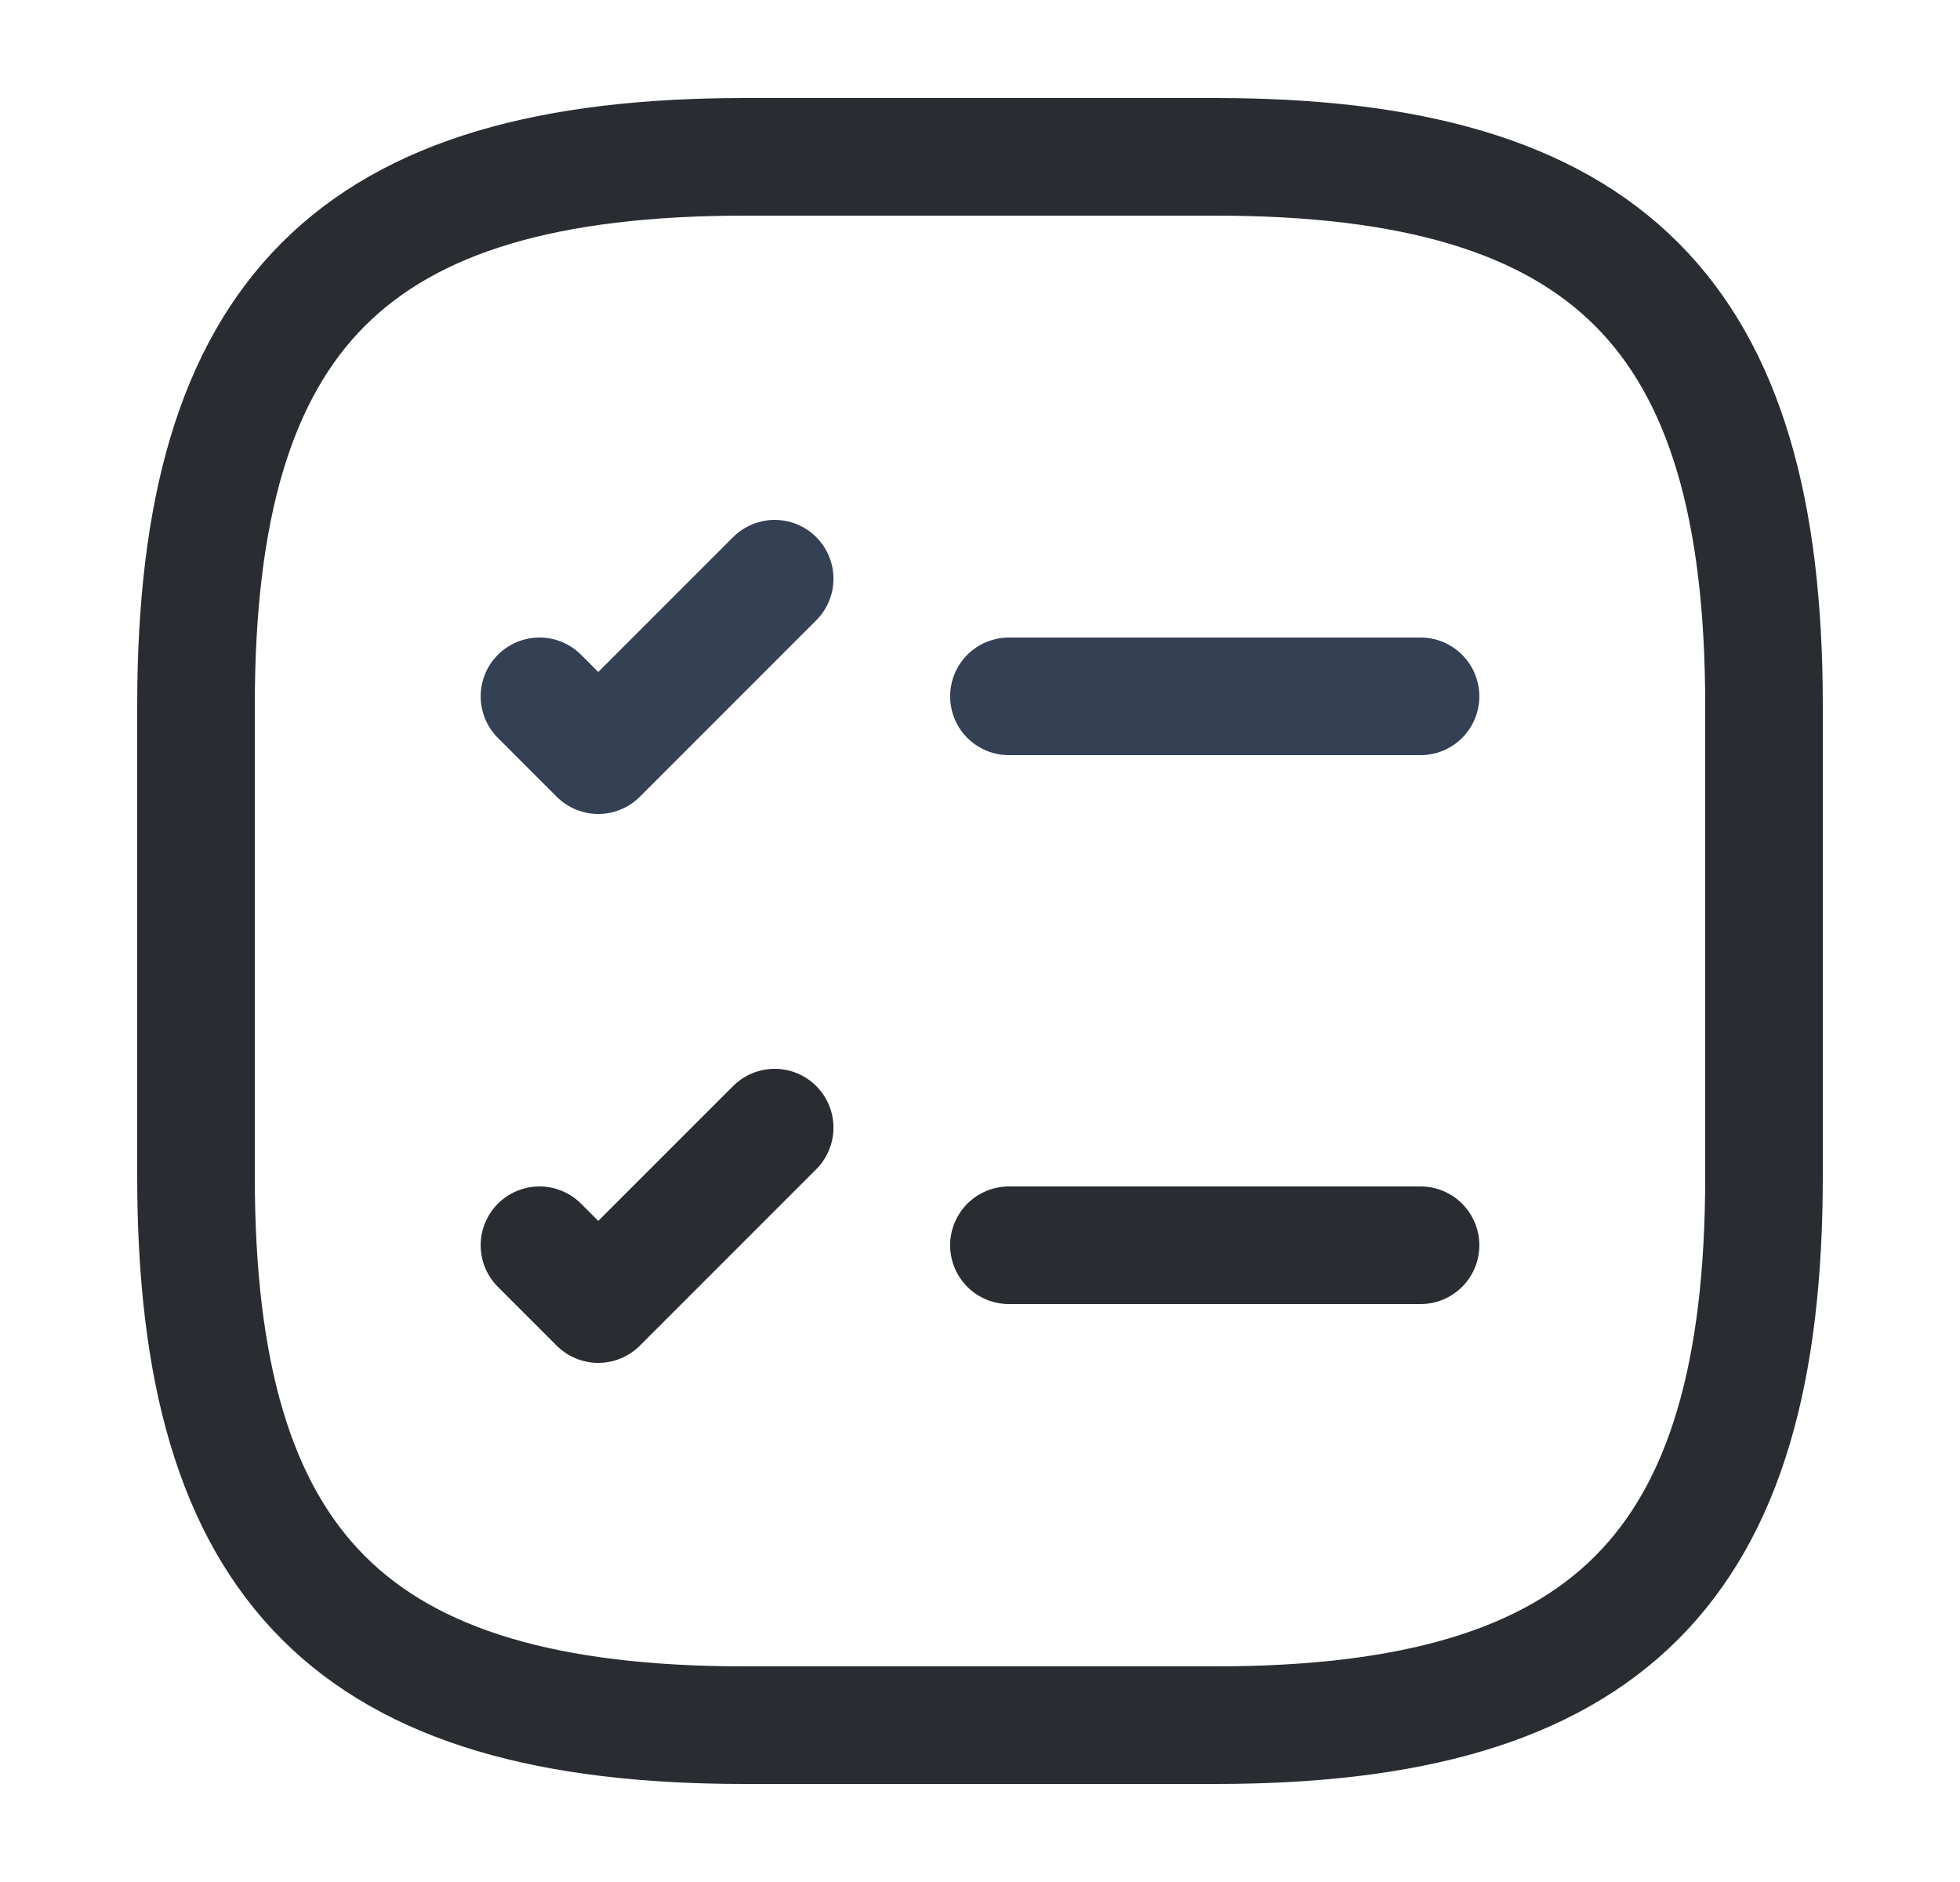
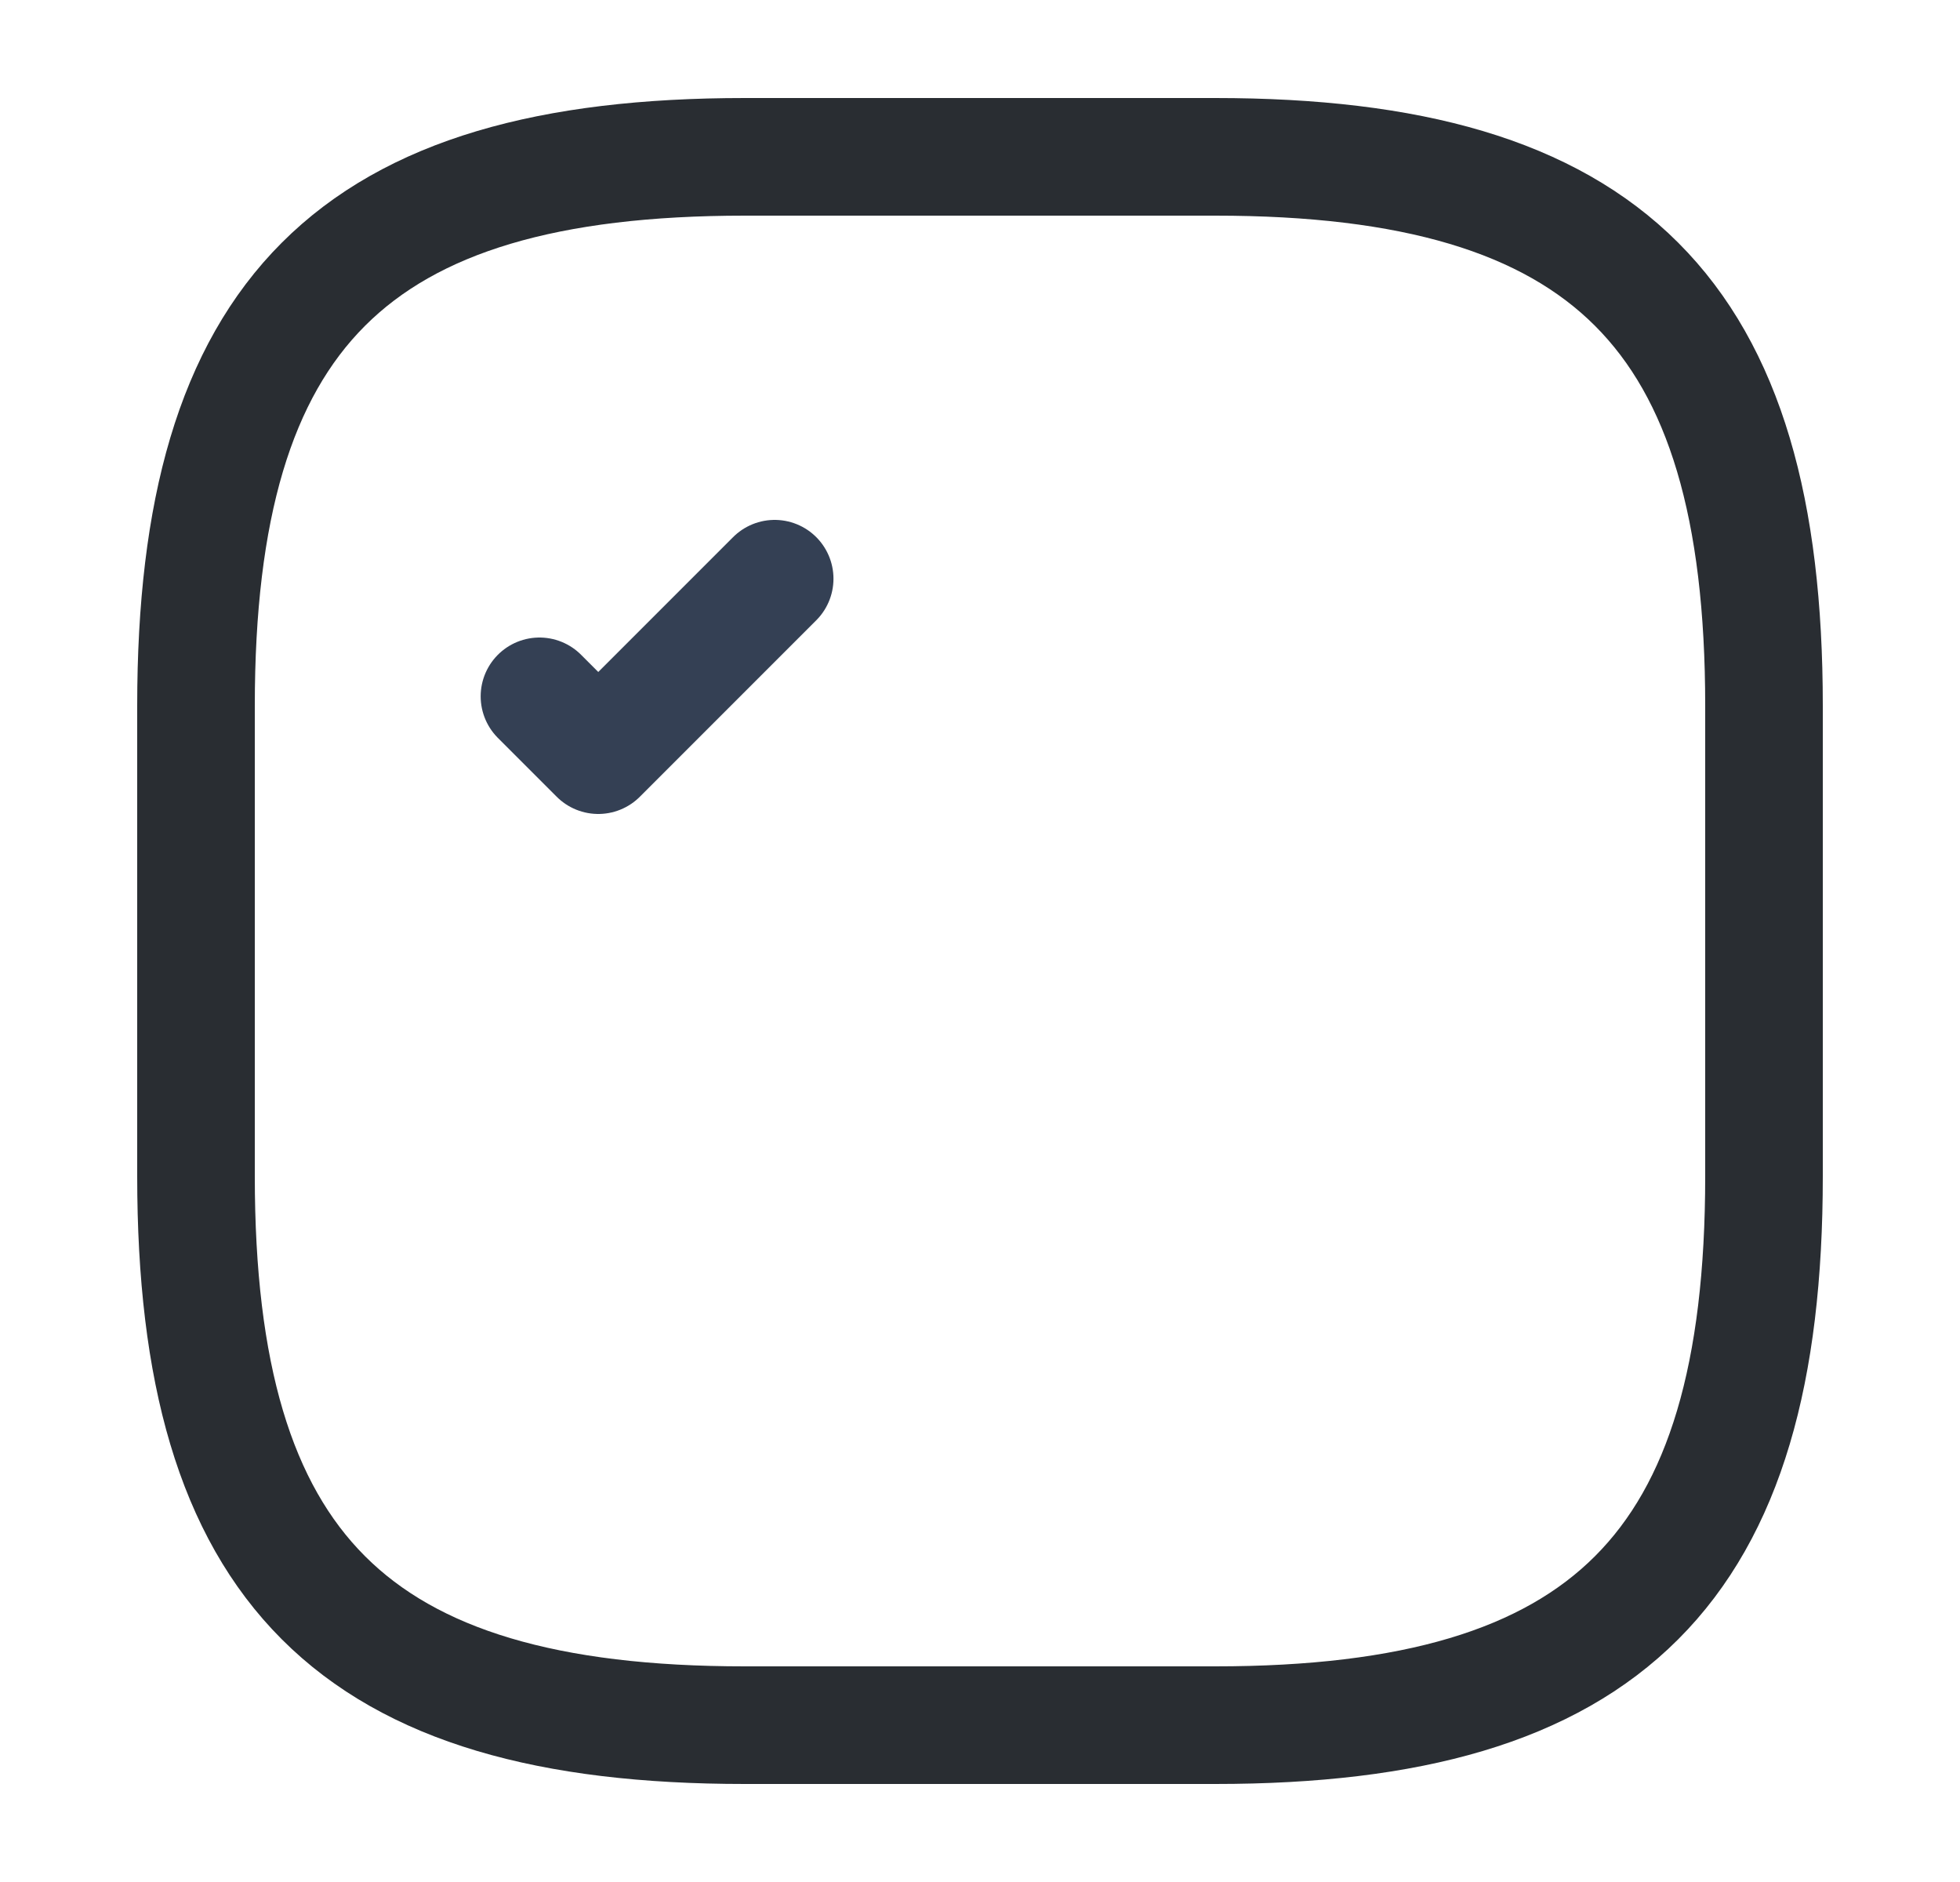
<svg xmlns="http://www.w3.org/2000/svg" width="25" height="24" viewBox="0 0 25 24" fill="none">
-   <path d="M12.869 8.88H18.119" stroke="#344054" stroke-width="1.5" stroke-linecap="round" stroke-linejoin="round" />
  <path d="M6.881 8.88L7.631 9.63L9.881 7.38" stroke="#344054" stroke-width="1.5" stroke-linecap="round" stroke-linejoin="round" />
-   <path d="M12.869 15.88H18.119" stroke="#292D32" stroke-width="1.5" stroke-linecap="round" stroke-linejoin="round" />
-   <path d="M6.881 15.88L7.631 16.63L9.881 14.38" stroke="#292D32" stroke-width="1.5" stroke-linecap="round" stroke-linejoin="round" />
  <path d="M9.5 22H15.5C20.5 22 22.5 20 22.5 15V9C22.5 4 20.5 2 15.5 2H9.5C4.5 2 2.5 4 2.5 9V15C2.5 20 4.5 22 9.5 22Z" stroke="#292D32" stroke-width="1.5" stroke-linecap="round" stroke-linejoin="round" />
</svg>